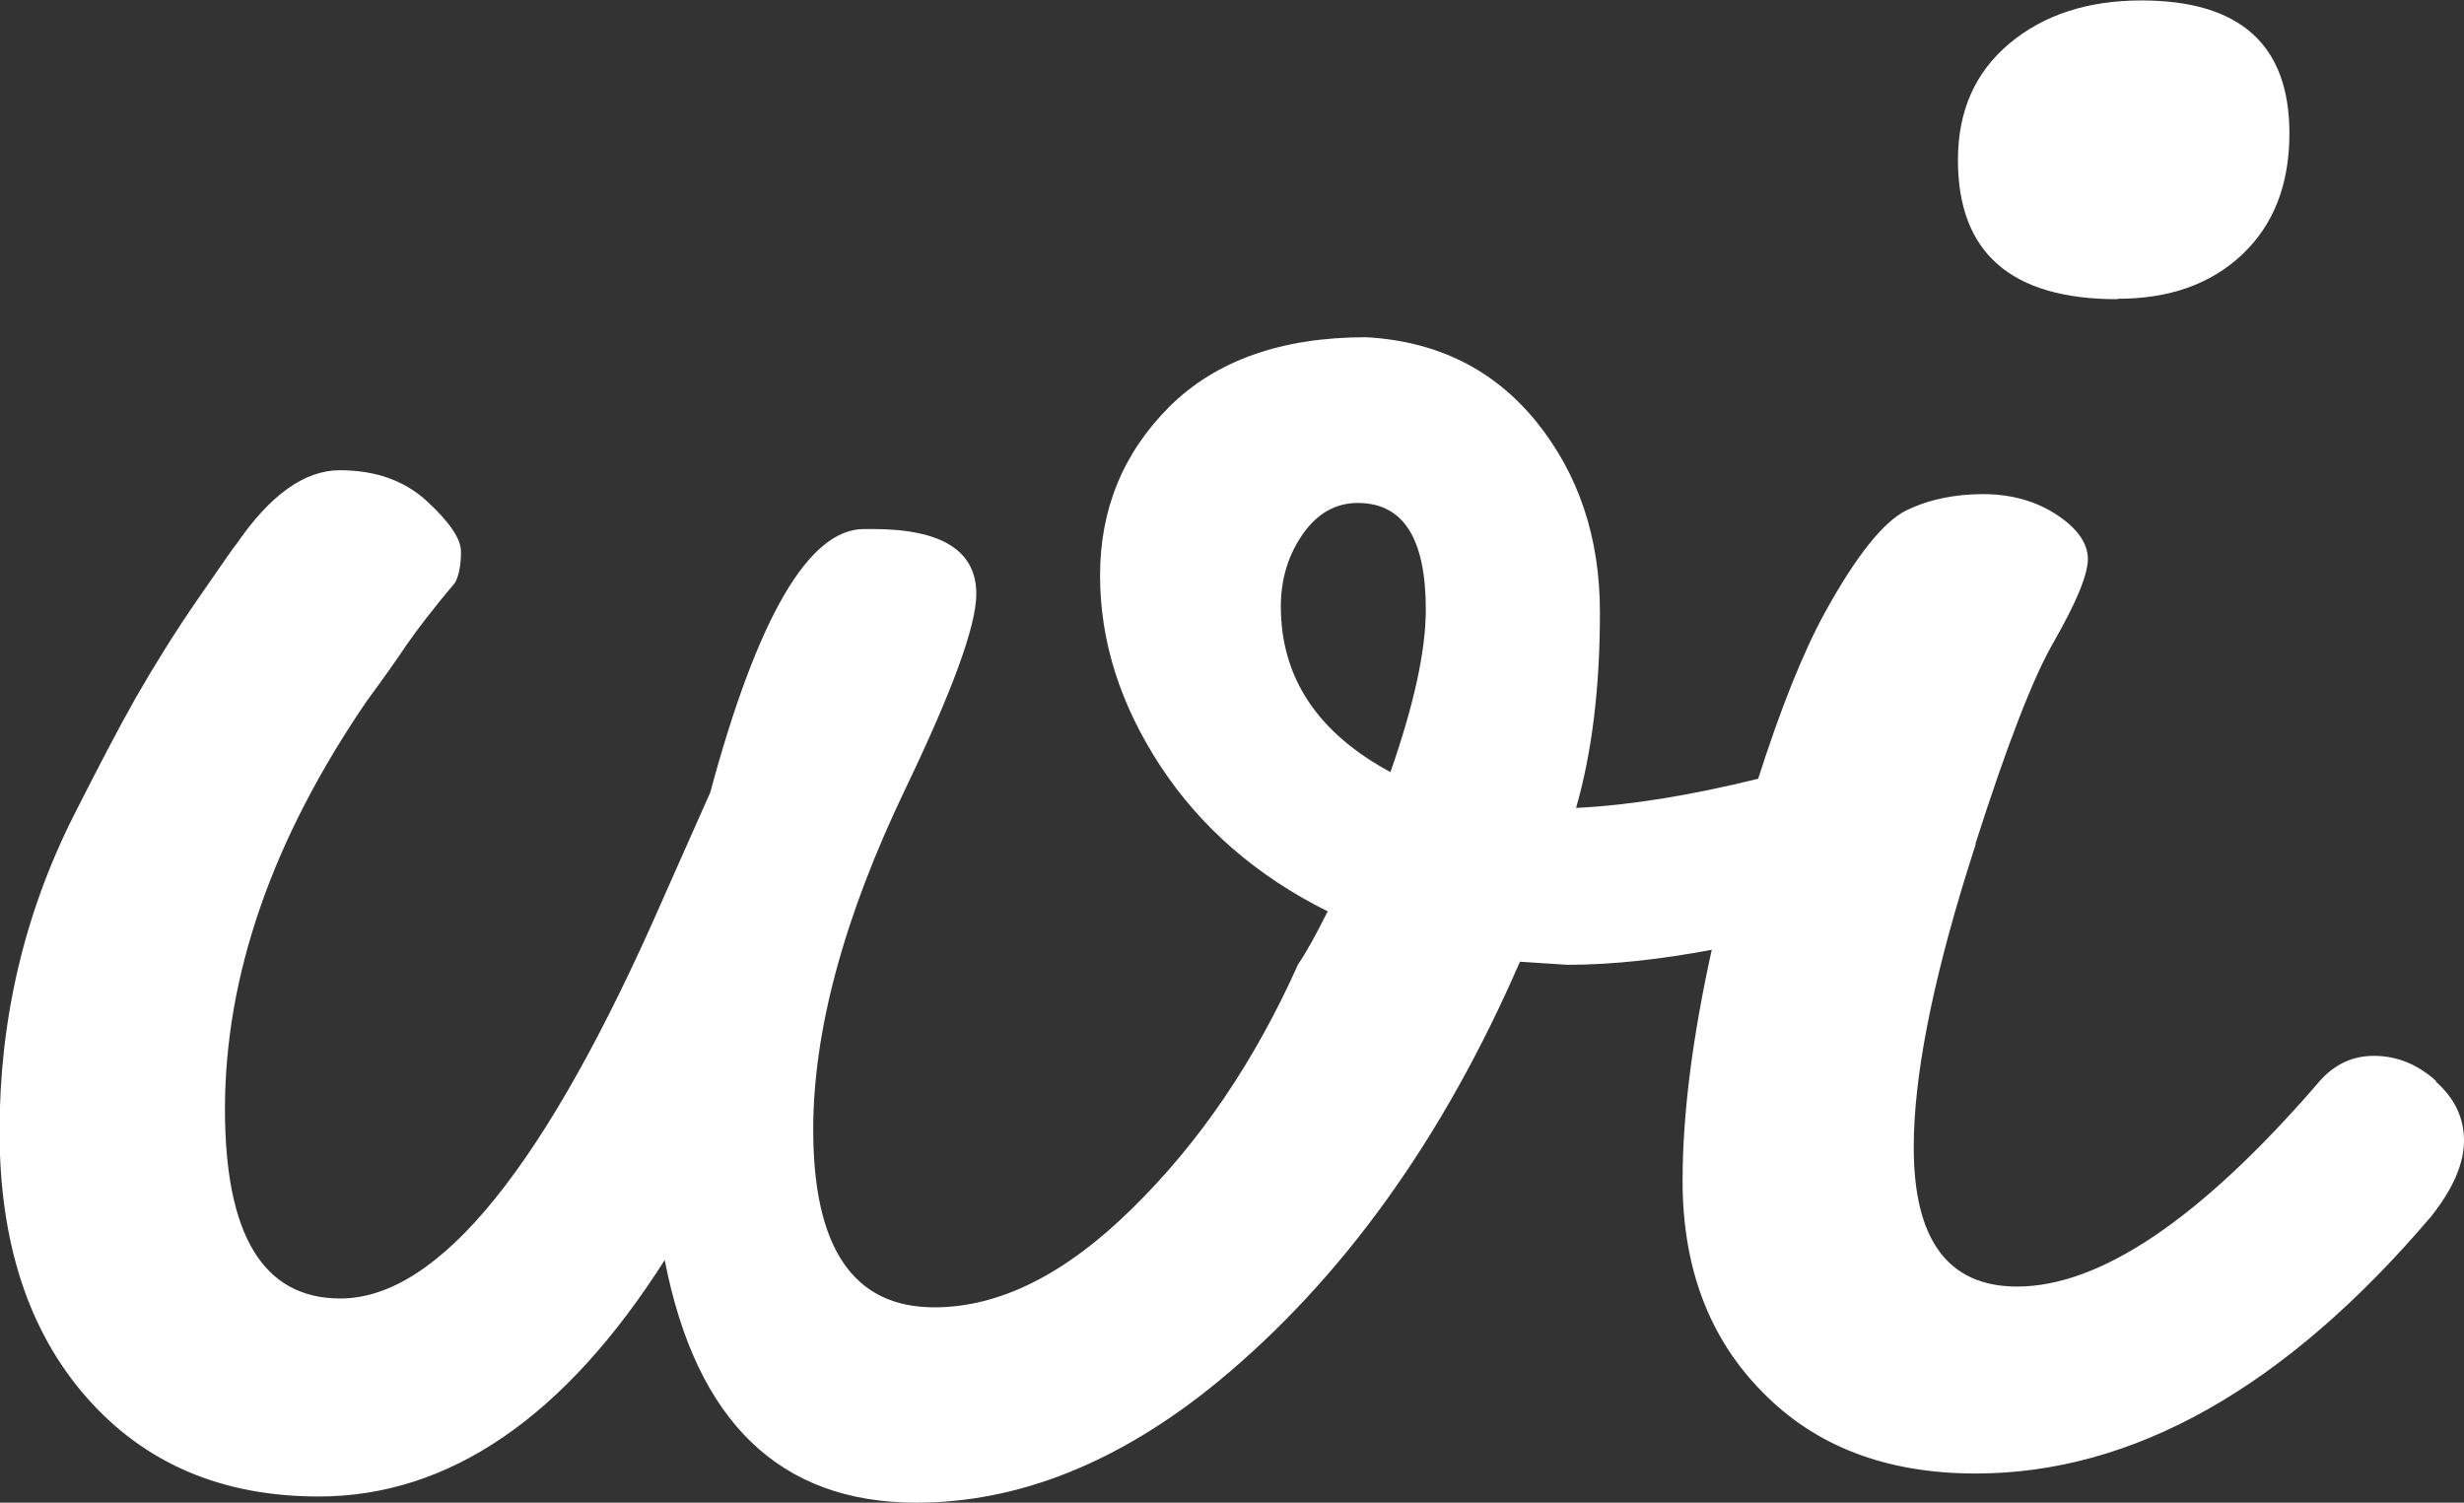
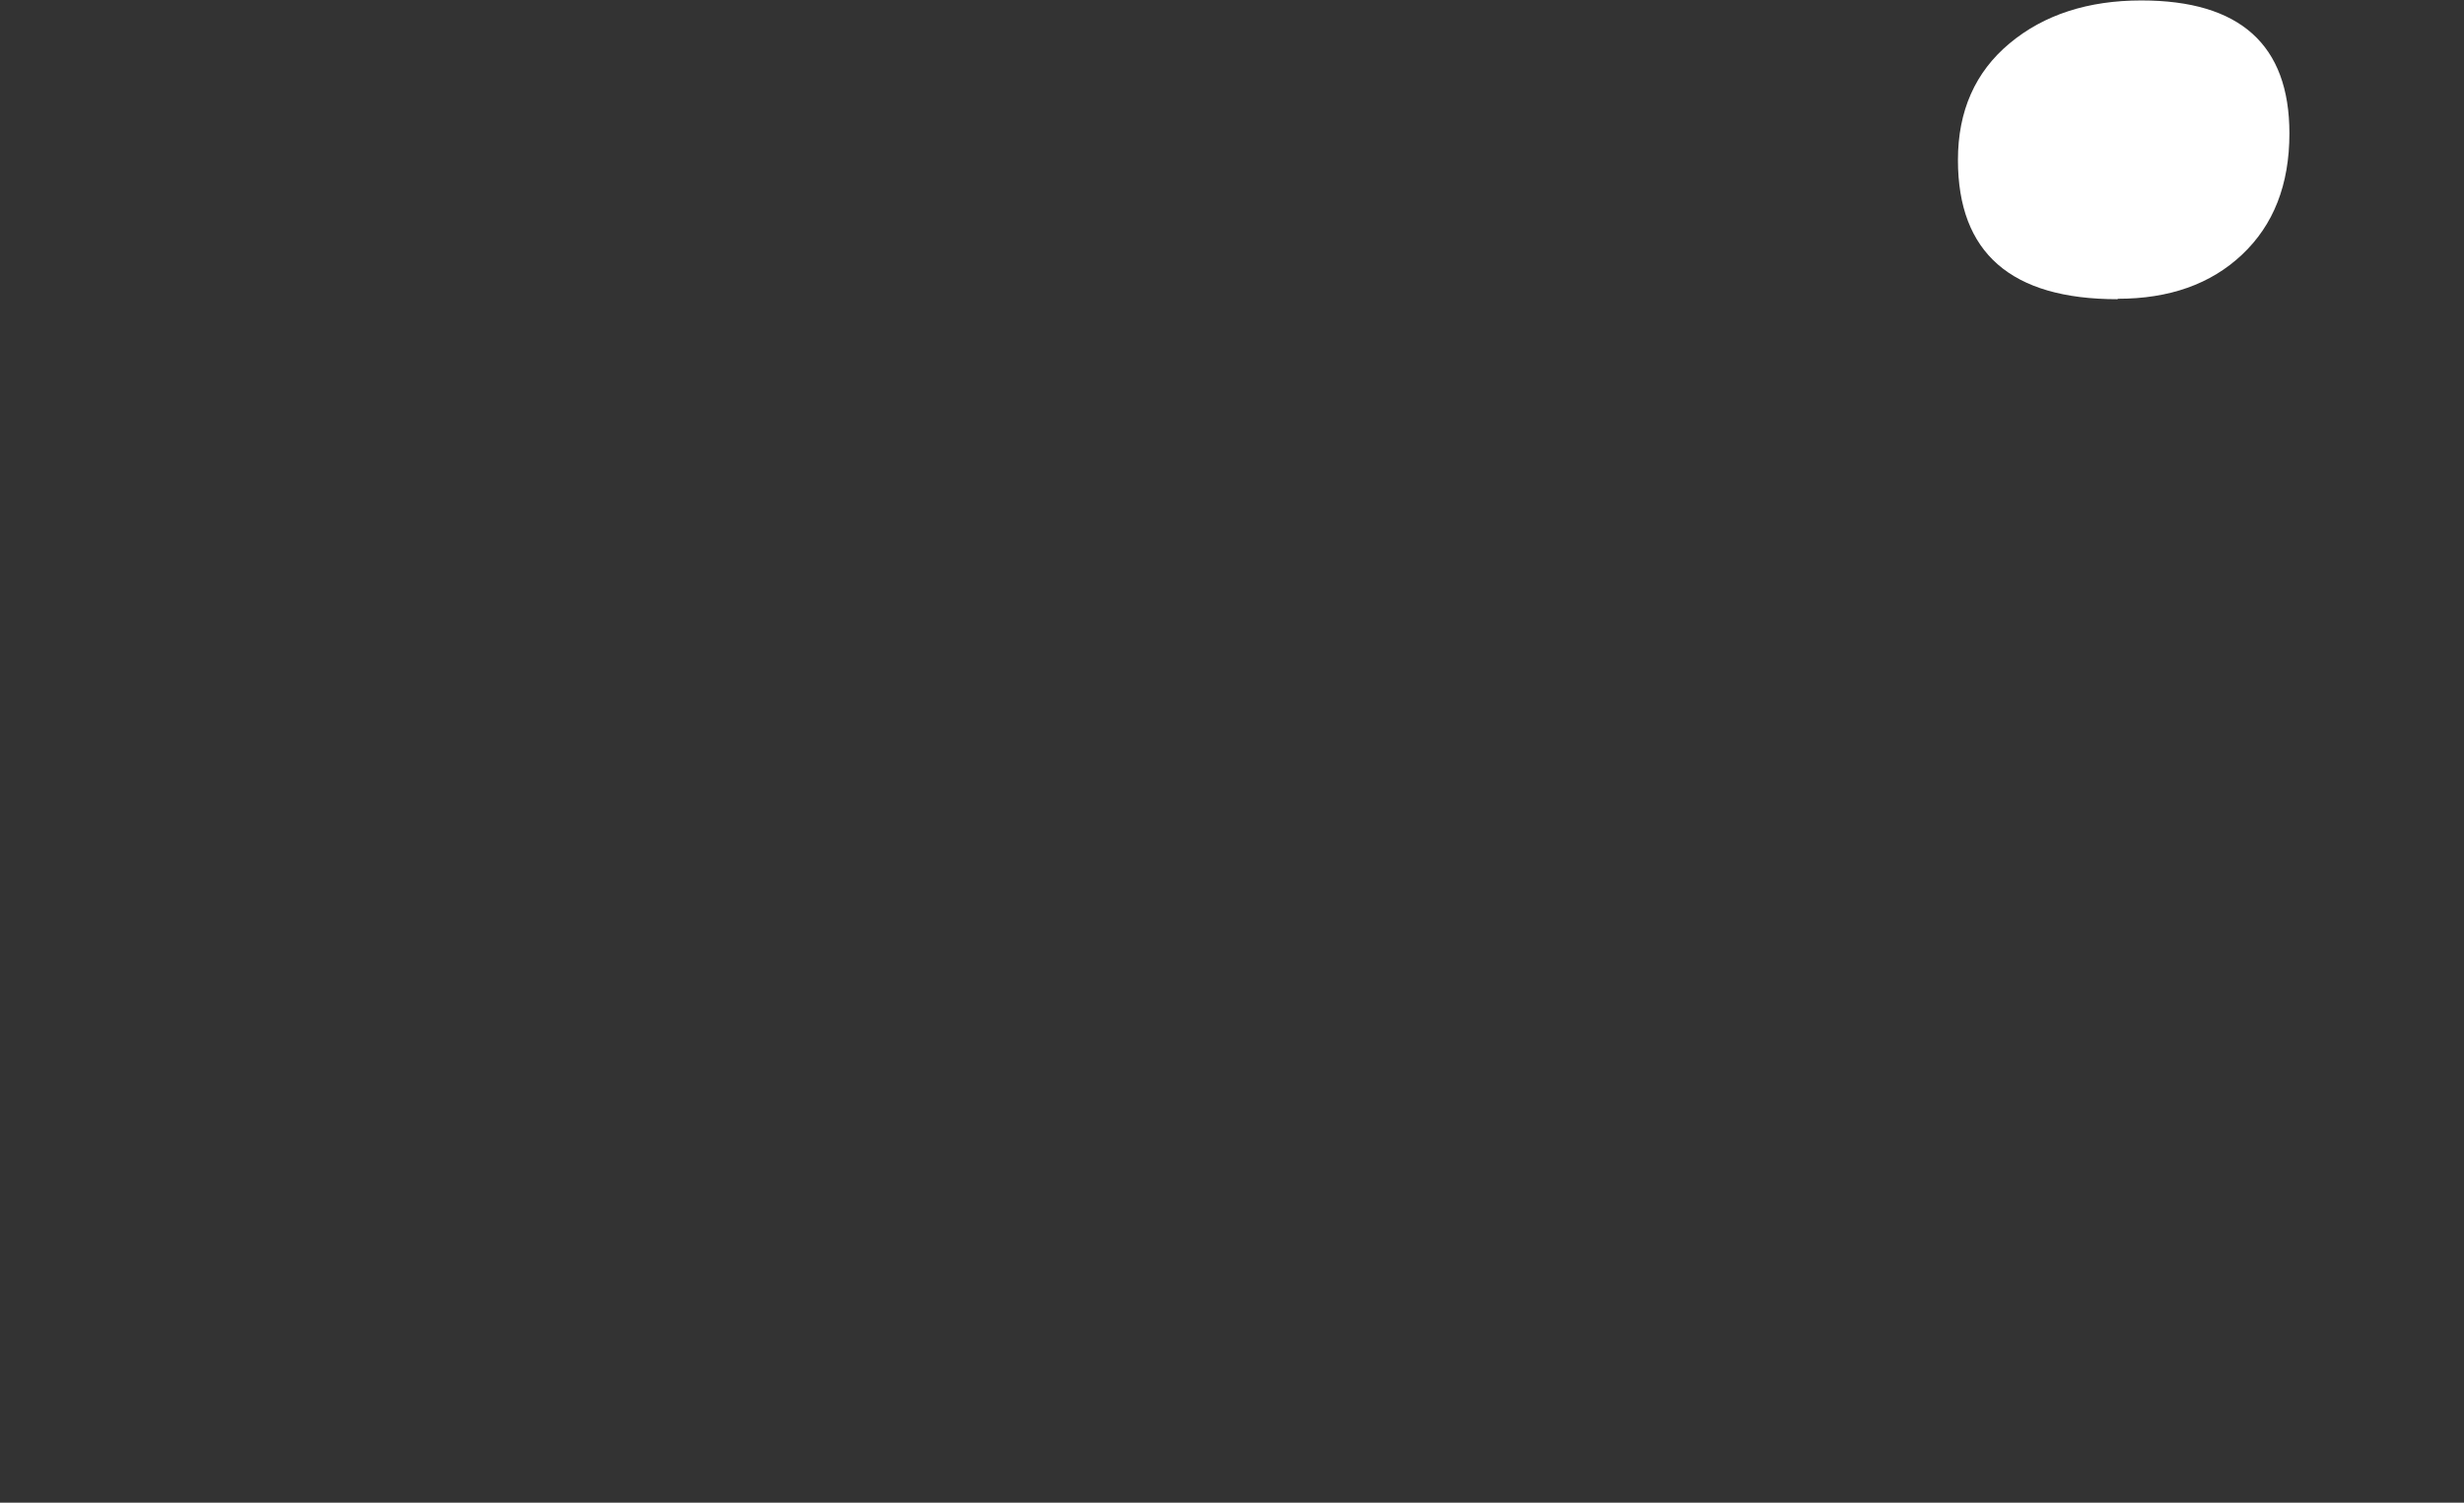
<svg xmlns="http://www.w3.org/2000/svg" id="_レイヤー_2" viewBox="0 0 55.75 34">
  <rect x="0" y="0" width="55.75" height="34" fill="#333333" stroke="none" />
  <defs>
    <style>.cls-1{fill:#fff;stroke-width:0px;}</style>
  </defs>
  <g id="footer">
    <path class="cls-1" d="m47.92,6.76c1.16,0,2.1-.33,2.81-1,.71-.67,1.07-1.58,1.07-2.74,0-2.01-1.12-3.01-3.35-3.01-1.2,0-2.2.32-2.98.97-.78.65-1.17,1.53-1.17,2.64,0,2.1,1.2,3.15,3.61,3.15Z" />
-     <path class="cls-1" d="m55.12,24.46c-.42-.38-.89-.57-1.41-.57s-.95.22-1.31.67c-2.63,3.03-4.89,4.55-6.76,4.55-1.56,0-2.34-1.05-2.34-3.15,0-1.56.4-3.64,1.2-6.22.07-.22.13-.42.2-.63,0-.01,0-.02,0-.03.71-2.22,1.3-3.75,1.77-4.56.51-.89.77-1.52.77-1.87s-.23-.69-.7-1c-.47-.31-1.03-.47-1.67-.47s-1.23.12-1.74.37c-.51.25-1.13,1.02-1.84,2.31-.5.91-1,2.17-1.51,3.76-1.5.37-2.88.6-4.12.66.36-1.25.54-2.72.54-4.42s-.48-3.13-1.44-4.32c-.96-1.18-2.24-1.82-3.85-1.91-1.92,0-3.4.53-4.45,1.57-1.05,1.05-1.57,2.32-1.57,3.82s.46,2.93,1.37,4.32c.91,1.38,2.17,2.48,3.78,3.28-.27.54-.49.94-.67,1.2-.98,2.19-2.23,4.03-3.75,5.52-1.52,1.5-3.01,2.24-4.48,2.24-1.83,0-2.74-1.34-2.74-4.02,0-2.23.69-4.8,2.08-7.7,1.07-2.23,1.61-3.7,1.61-4.42,0-.98-.78-1.47-2.34-1.47h-.2c-1.25,0-2.41,1.99-3.48,5.96l-1.07,2.41c-2.63,6.02-5.06,9.04-7.3,9.04-1.74,0-2.61-1.43-2.61-4.28,0-3.03,1.07-6.11,3.21-9.24.36-.49.66-.91.9-1.27.25-.36.61-.83,1.1-1.41.09-.18.13-.41.13-.7s-.26-.67-.77-1.14c-.51-.47-1.17-.7-1.97-.7s-1.58.56-2.34,1.67c-.05.05-.33.46-.87,1.24-.54.78-1,1.53-1.41,2.24-.4.71-.87,1.61-1.41,2.68-1.12,2.23-1.67,4.61-1.67,7.13s.66,4.53,1.97,6.02c1.32,1.5,3.07,2.24,5.25,2.24,2.94,0,5.56-1.78,7.83-5.35.71,3.66,2.61,5.49,5.69,5.49,2.32,0,4.6-.91,6.83-2.74,2.81-2.32,5.09-5.49,6.83-9.5l1.07.07c1.06,0,2.15-.13,3.27-.34-.43,1.95-.66,3.7-.66,5.23,0,1.96.6,3.56,1.81,4.78,1.2,1.23,2.81,1.84,4.82,1.84,3.57,0,7.01-1.94,10.31-5.82.49-.62.74-1.19.74-1.71s-.21-.96-.64-1.34Zm-23.66-6.99c-1.65-.89-2.48-2.14-2.48-3.75,0-.62.17-1.17.5-1.64.33-.47.75-.7,1.24-.7,1.03,0,1.54.8,1.54,2.41,0,.94-.27,2.16-.8,3.68Z" />
  </g>
</svg>